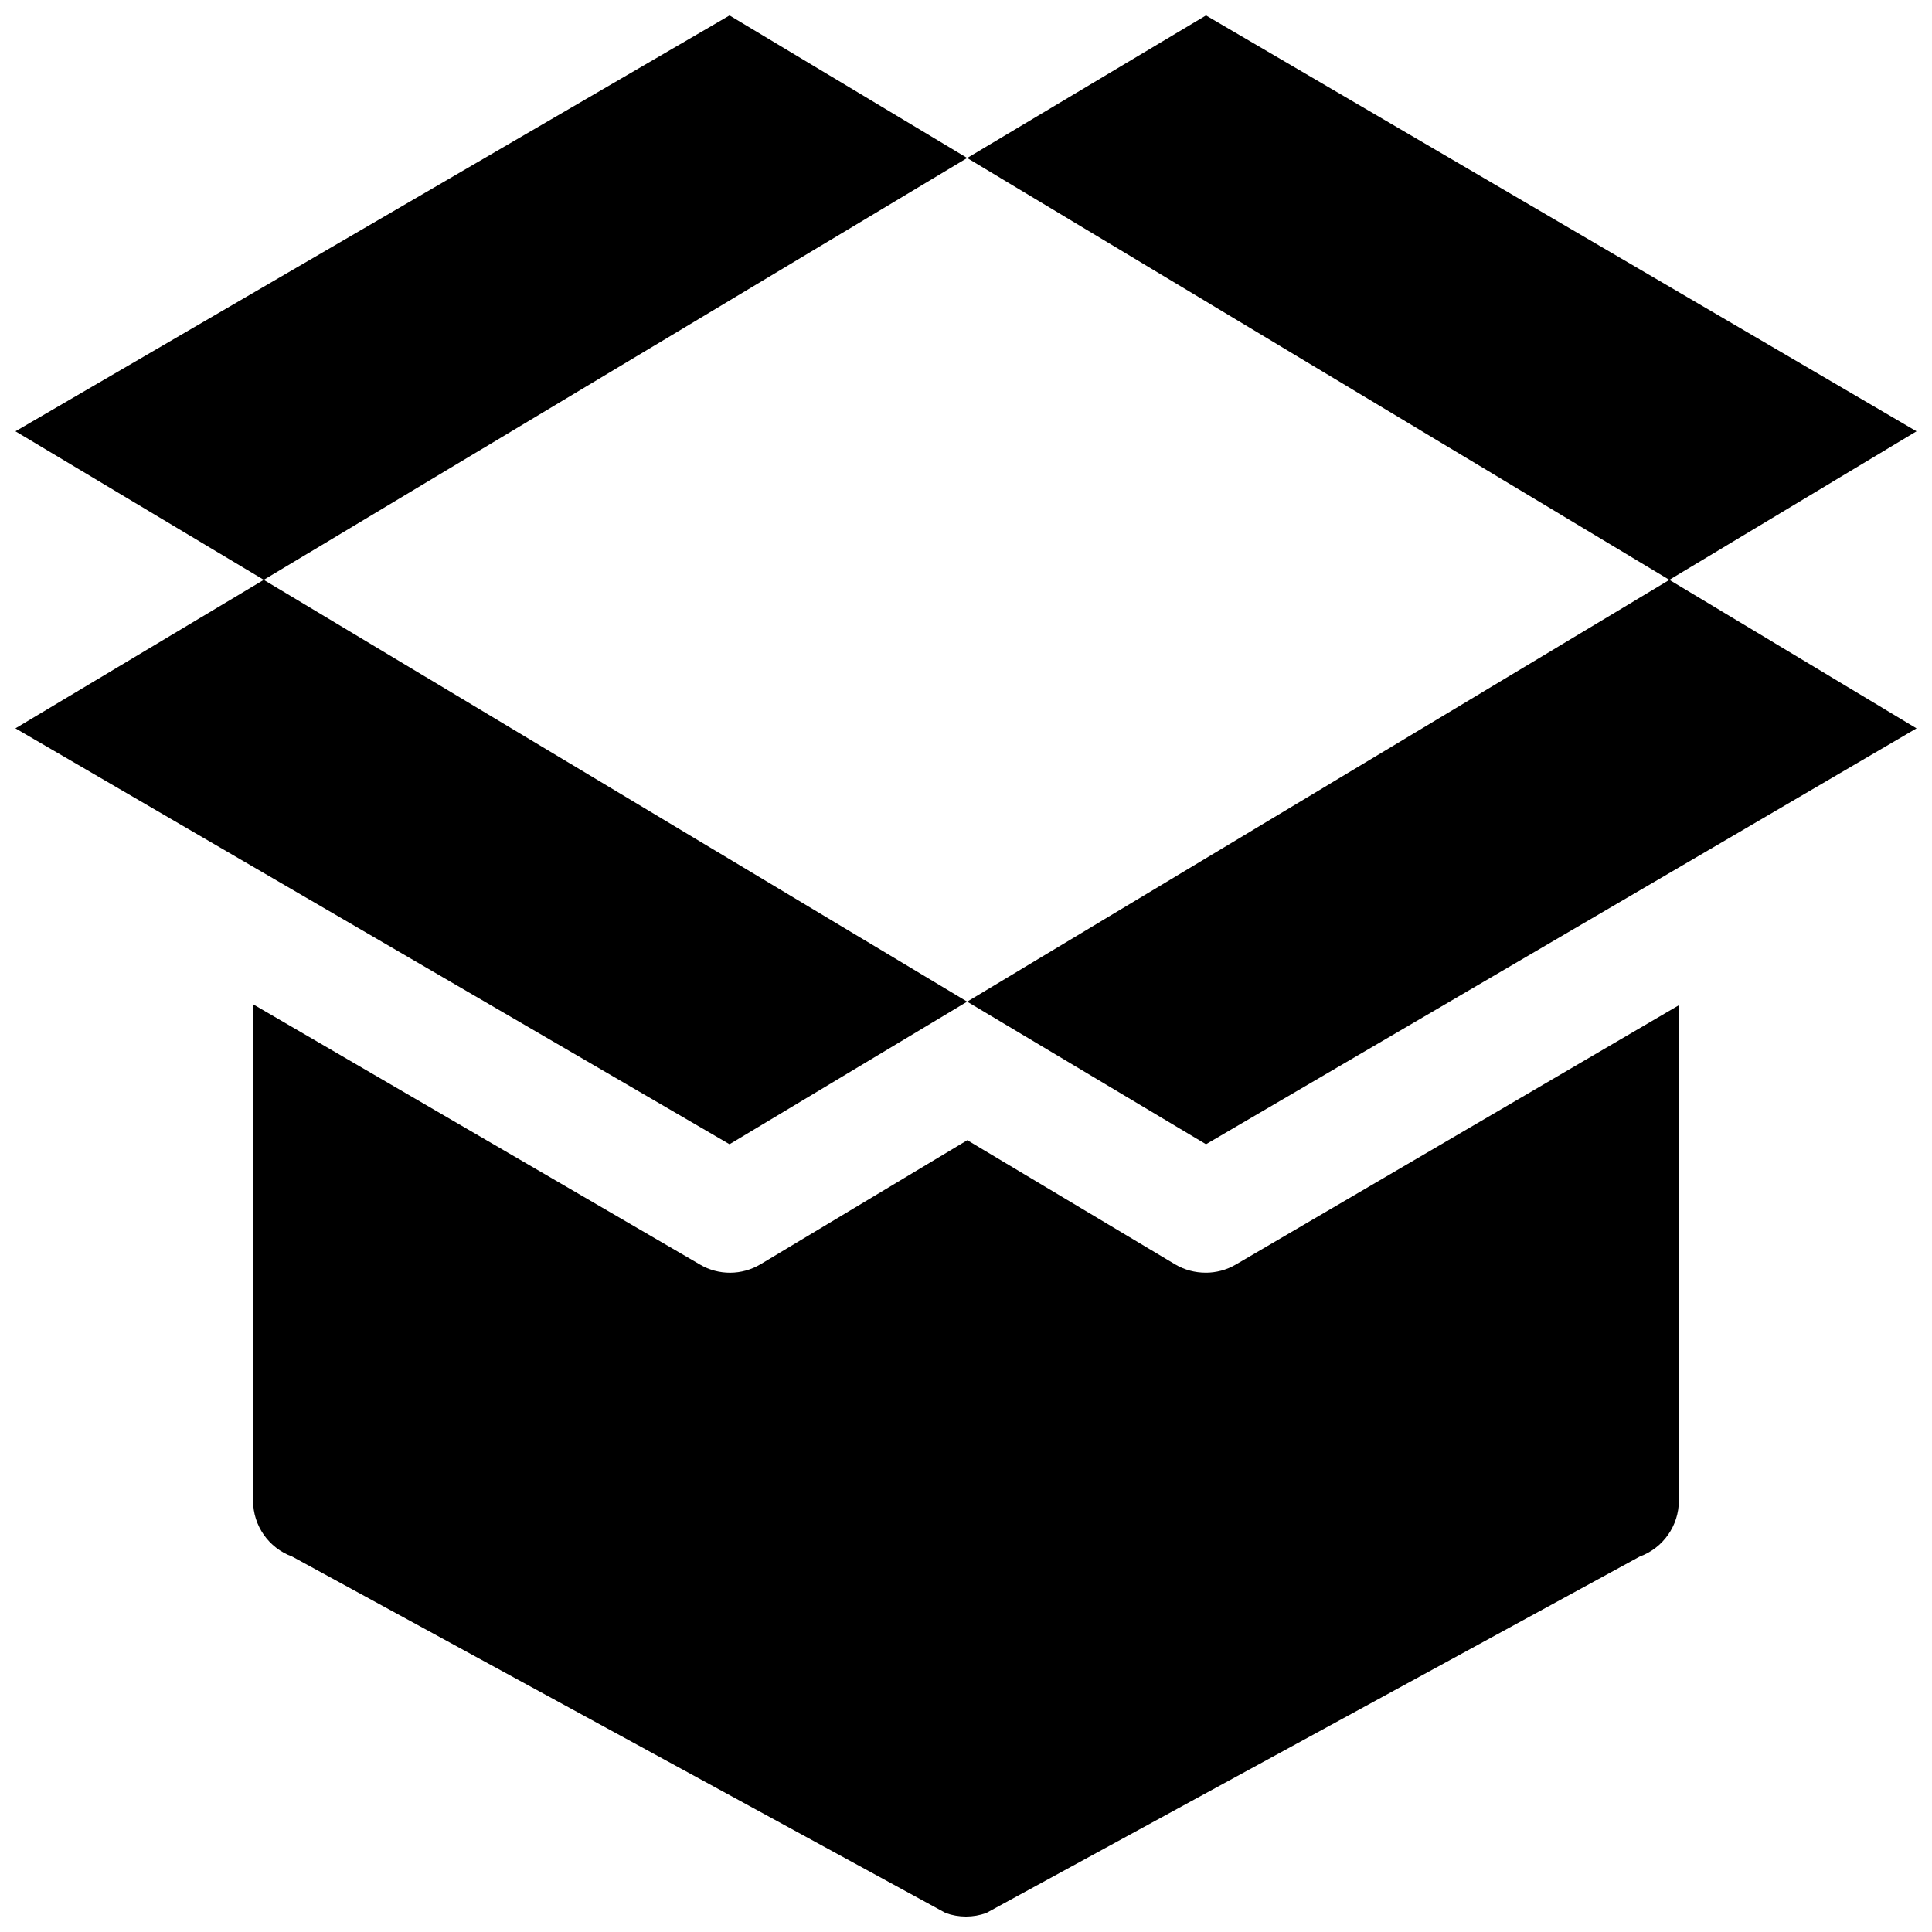
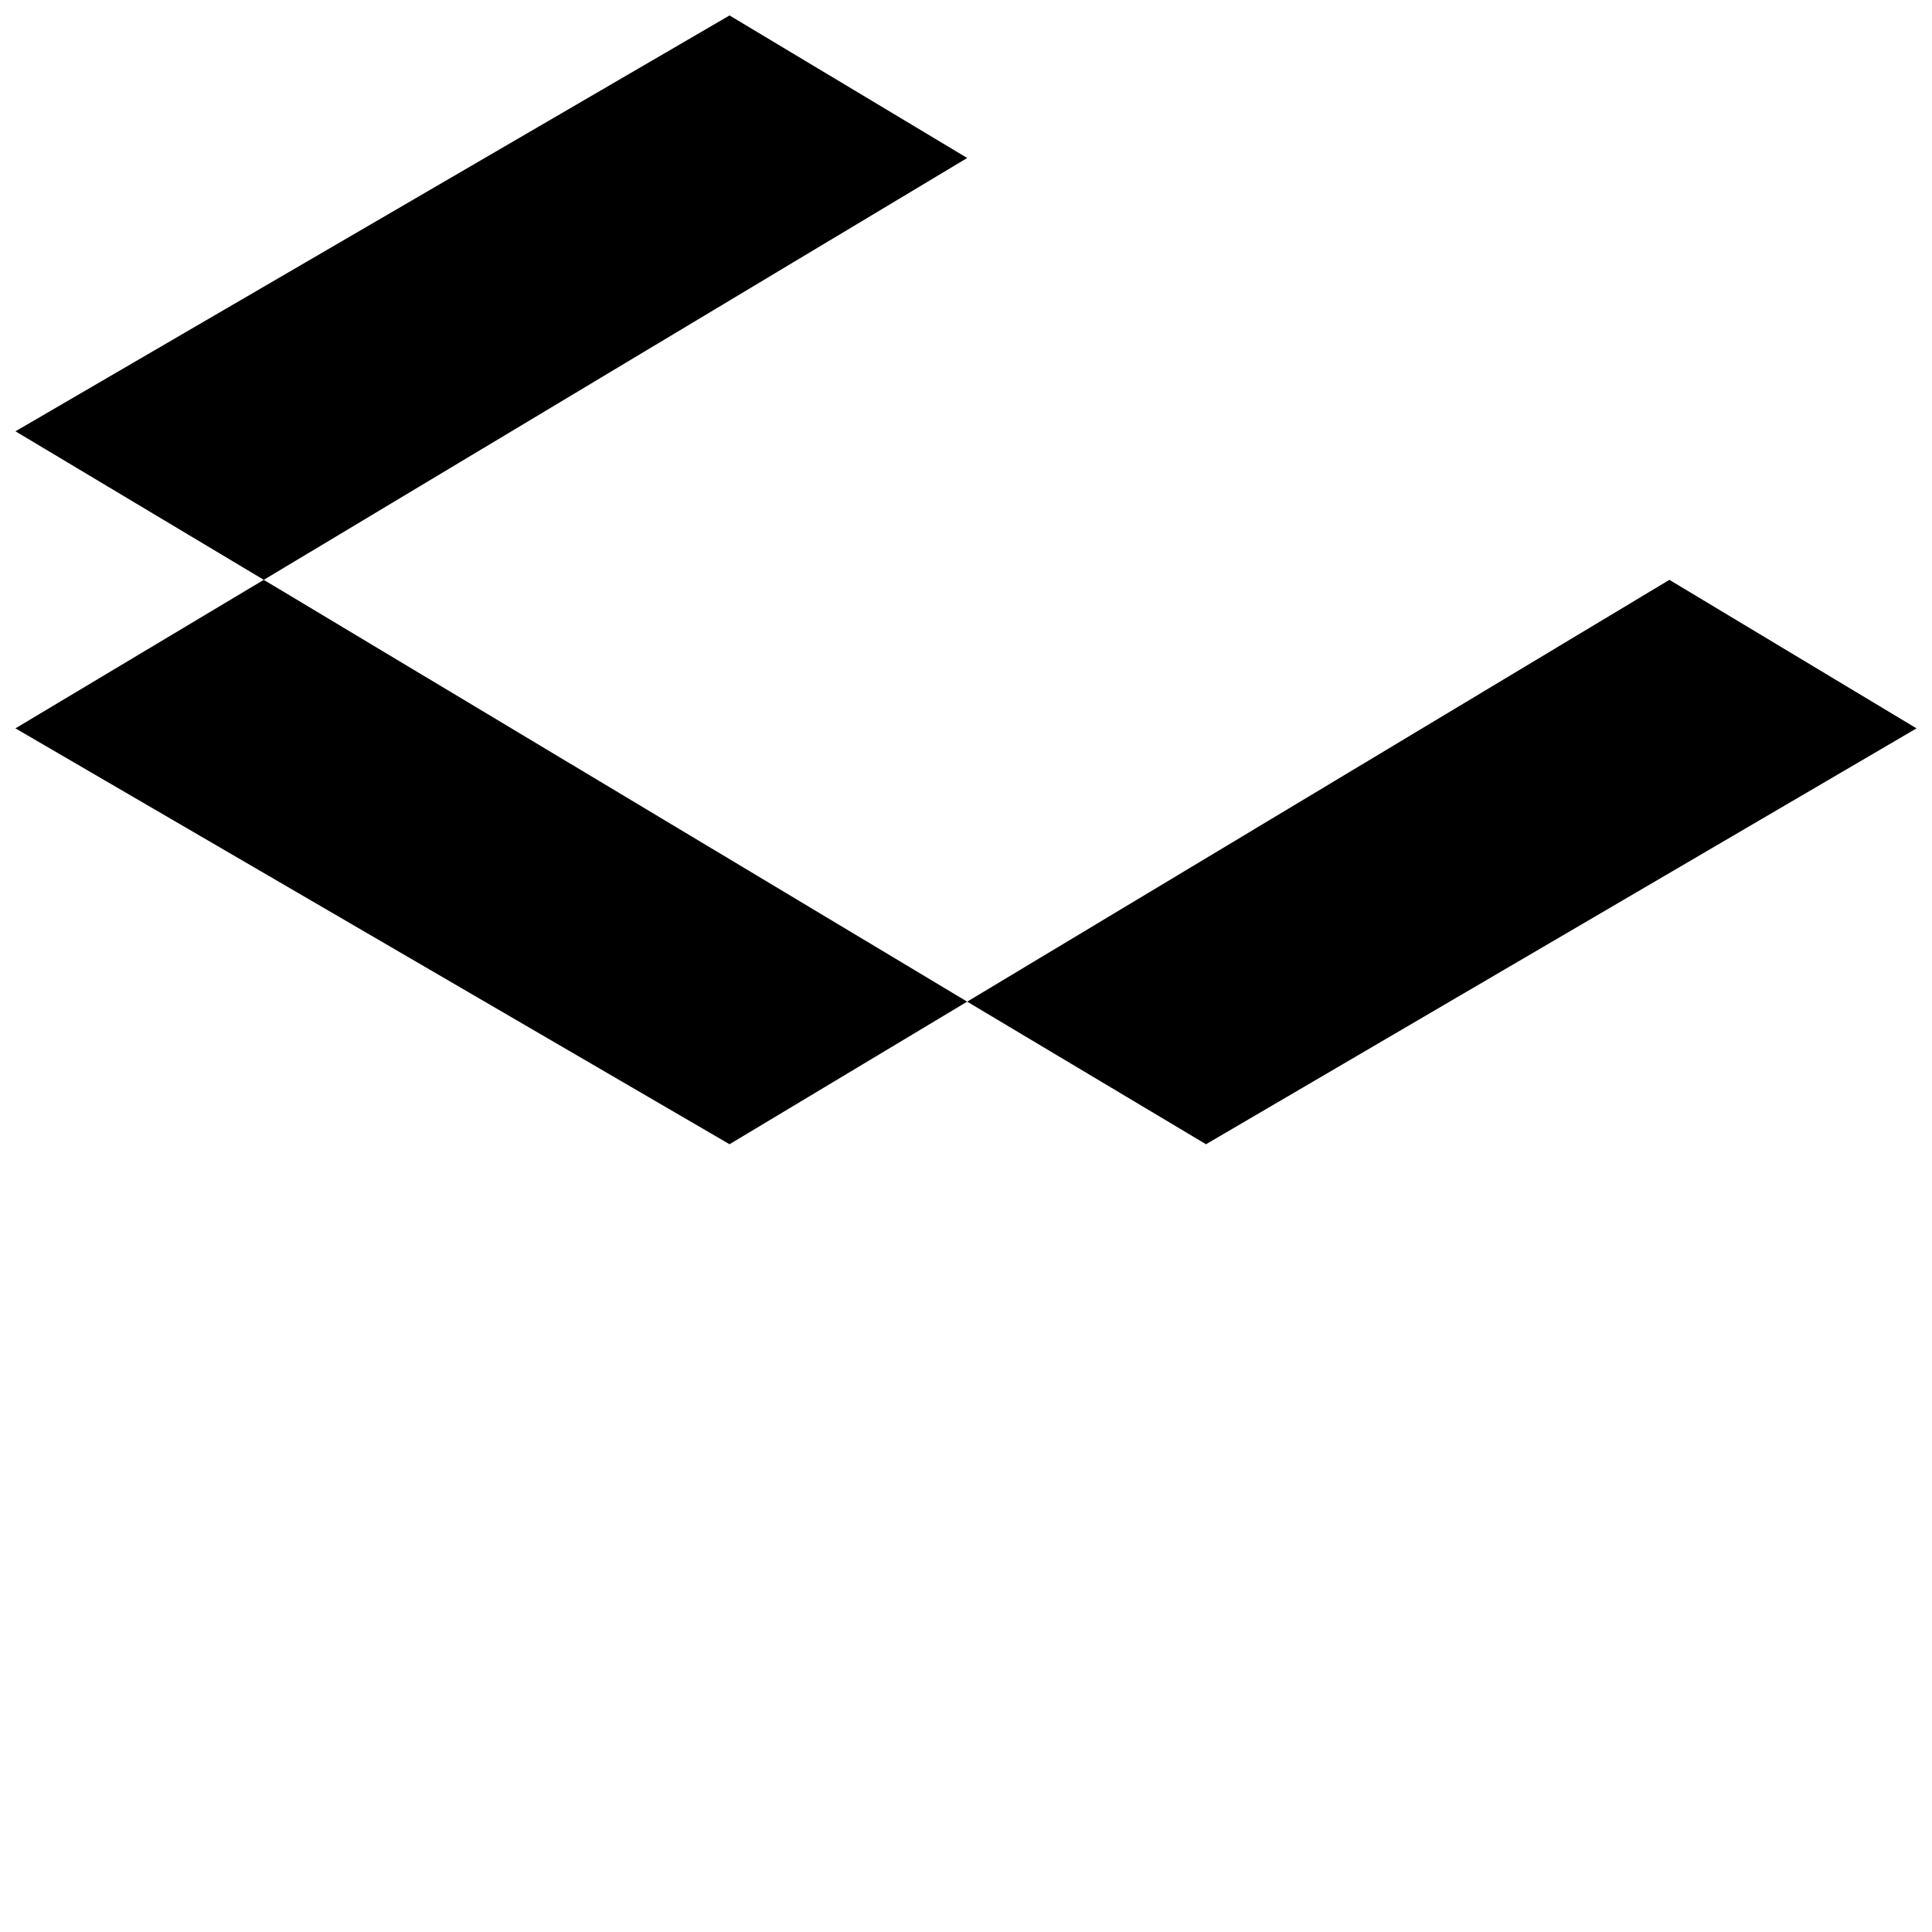
<svg xmlns="http://www.w3.org/2000/svg" width="800px" height="800px" version="1.1" viewBox="144 144 512 512">
  <defs>
    <clipPath id="e">
      <path d="m148.09 148.09h252.91v149.91h-252.91z" />
    </clipPath>
    <clipPath id="d">
      <path d="m400 297h251.9v151h-251.9z" />
    </clipPath>
    <clipPath id="c">
      <path d="m148.09 297h252.91v151h-252.91z" />
    </clipPath>
    <clipPath id="b">
-       <path d="m211 410h378v241.9h-378z" />
+       <path d="m211 410v241.9h-378z" />
    </clipPath>
    <clipPath id="a">
      <path d="m400 148.09h251.9v149.91h-251.9z" />
    </clipPath>
  </defs>
  <g>
    <g clip-path="url(#e)">
      <path d="m337.34 148.09-189.24 110.21 65.809 39.363 186.41-111.79z" />
    </g>
    <g clip-path="url(#d)">
      <path d="m400.31 409.45 63.293 37.785 188.3-110.21-65.496-39.359z" />
    </g>
    <g clip-path="url(#c)">
      <path d="m148.09 337.02 189.24 110.21 62.977-37.785-186.41-111.78z" />
    </g>
    <g clip-path="url(#b)">
-       <path d="m463.51 481.27c-2.801 0-5.606-0.723-8.094-2.203l-55.074-32.906-54.789 32.875c-4.945 2.961-11.117 2.992-16.027 0.094l-118.46-68.992v131.56c0 6.613 4.125 12.531 10.359 14.801l173.18 94.465c1.734 0.629 3.559 0.941 5.387 0.941s3.652-0.316 5.383-0.945l173.18-94.465c6.203-2.266 10.359-8.184 10.359-14.797v-131.3l-117.45 68.738c-2.488 1.449-5.227 2.141-7.965 2.141z" />
-     </g>
+       </g>
    <g clip-path="url(#a)">
-       <path d="m651.9 258.3-188.3-110.21-63.293 37.785 186.09 111.79z" />
-     </g>
+       </g>
  </g>
</svg>